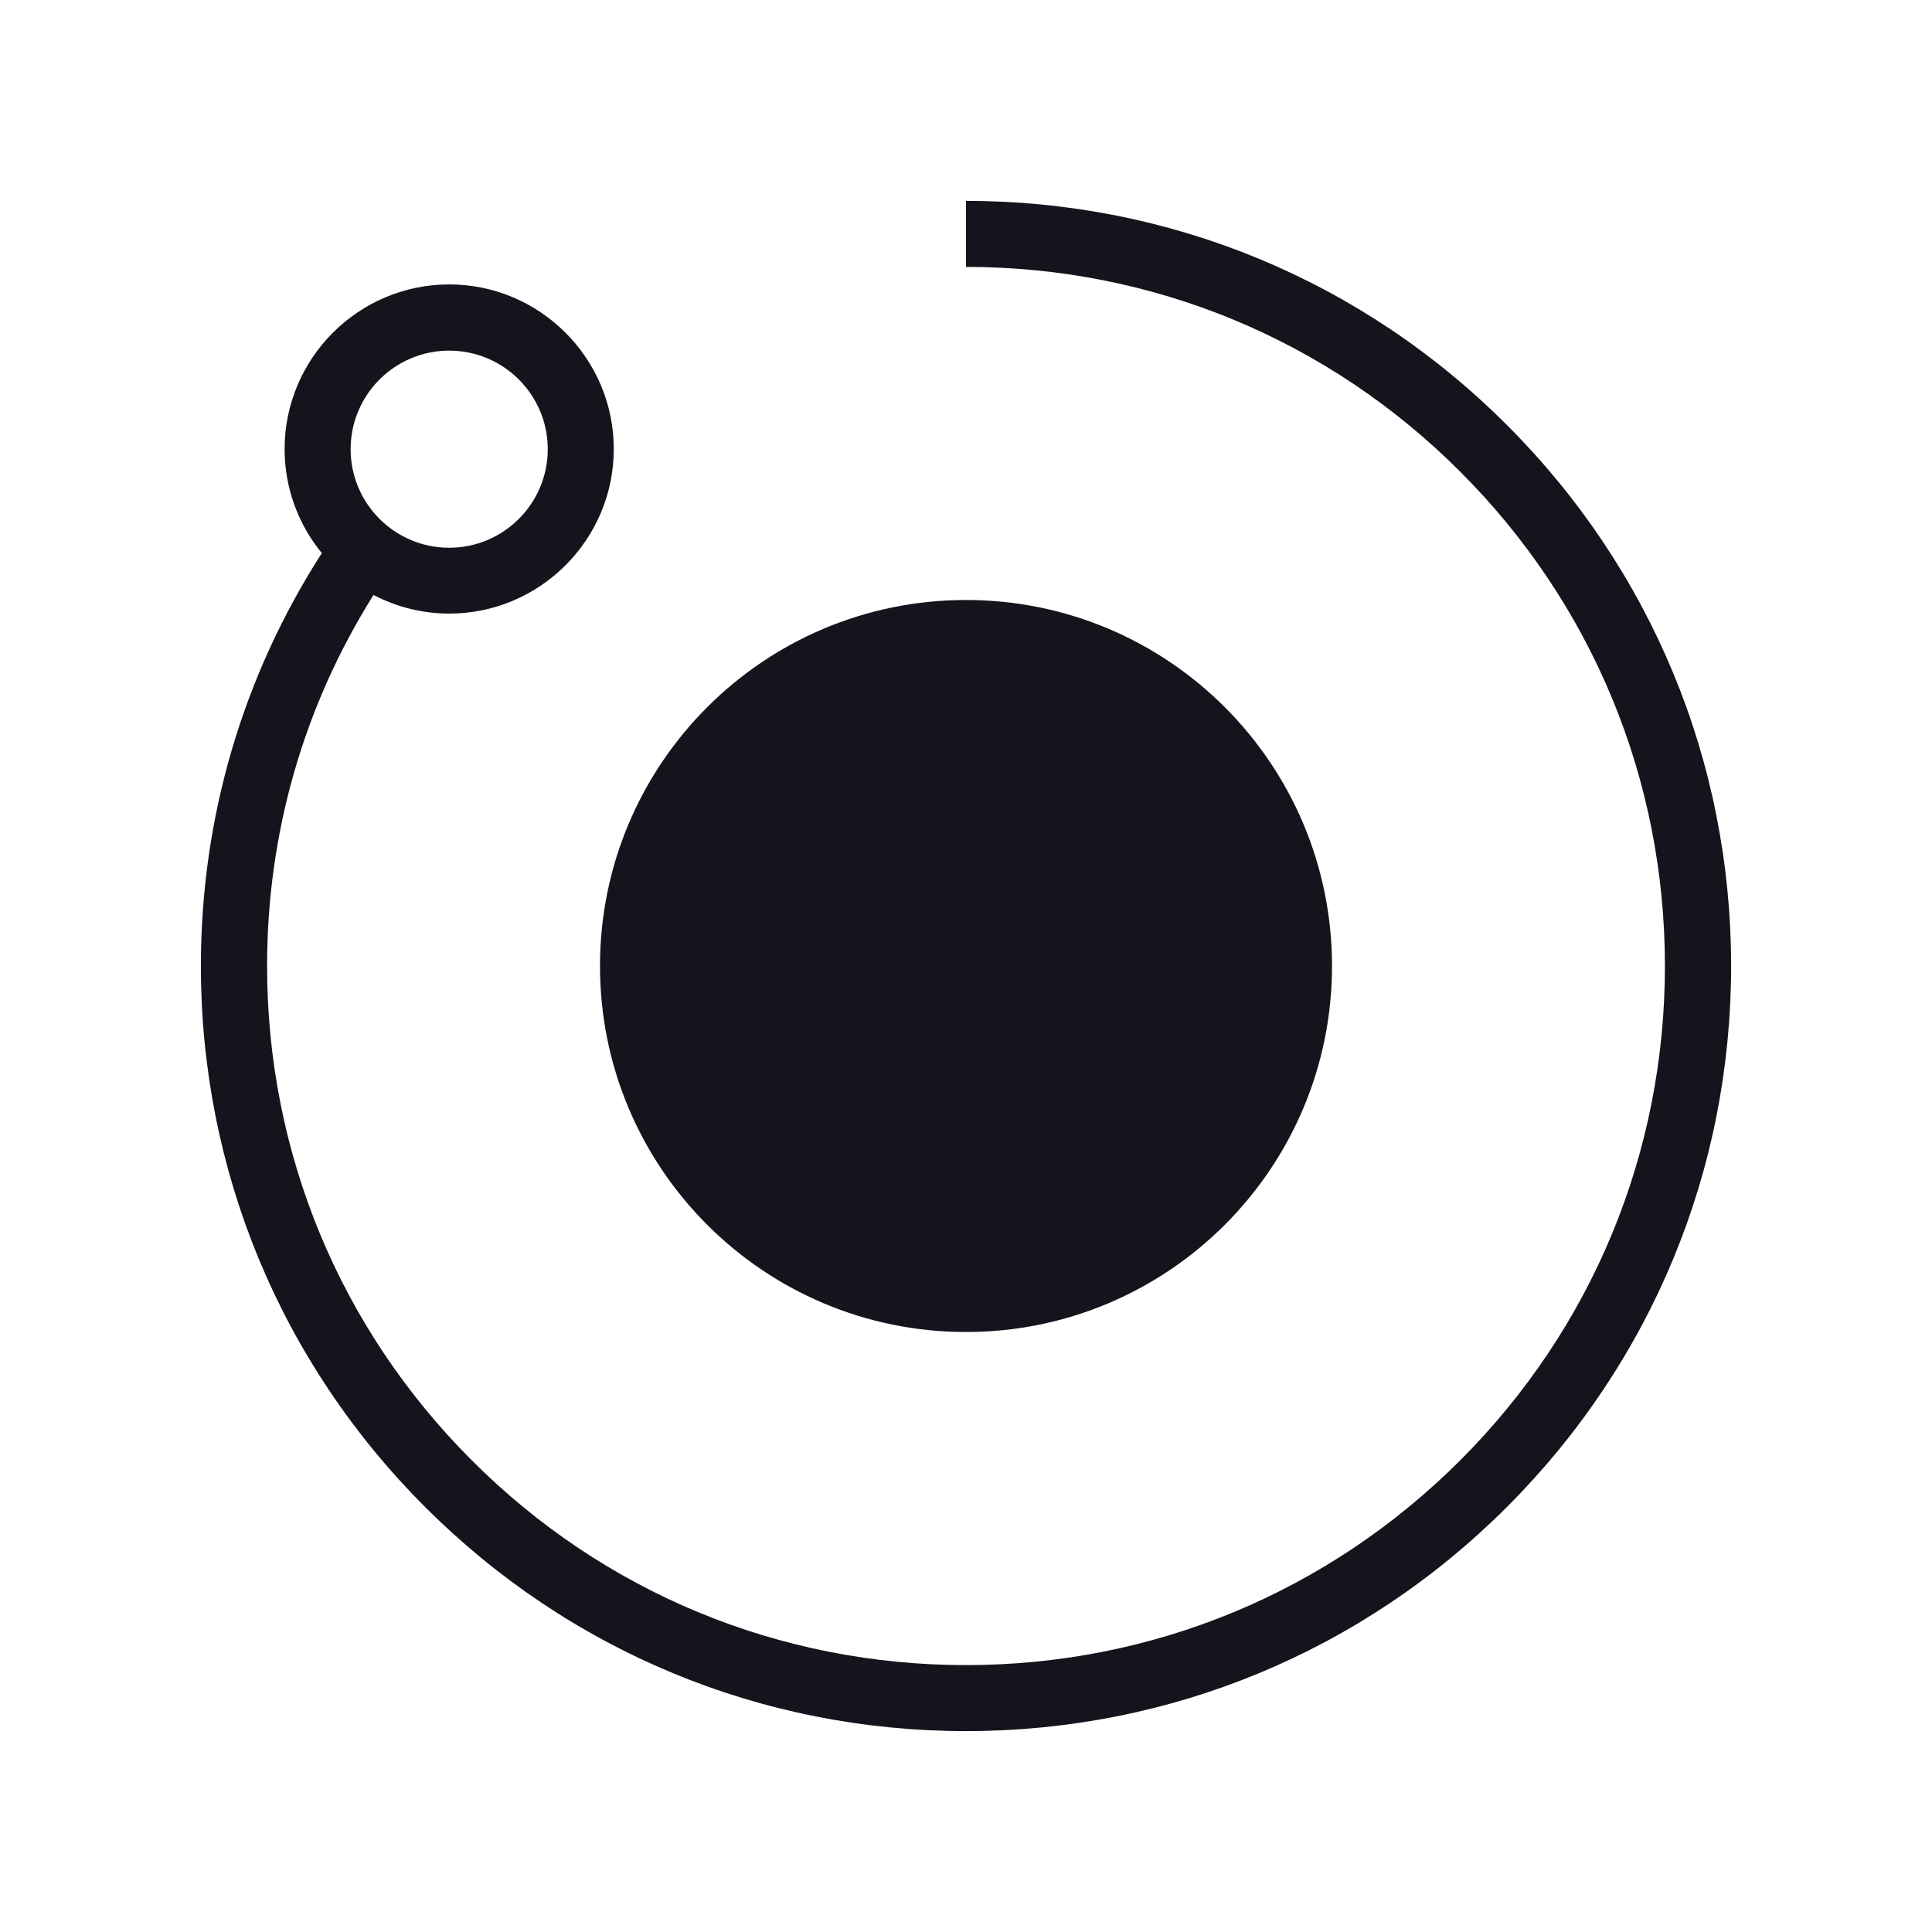
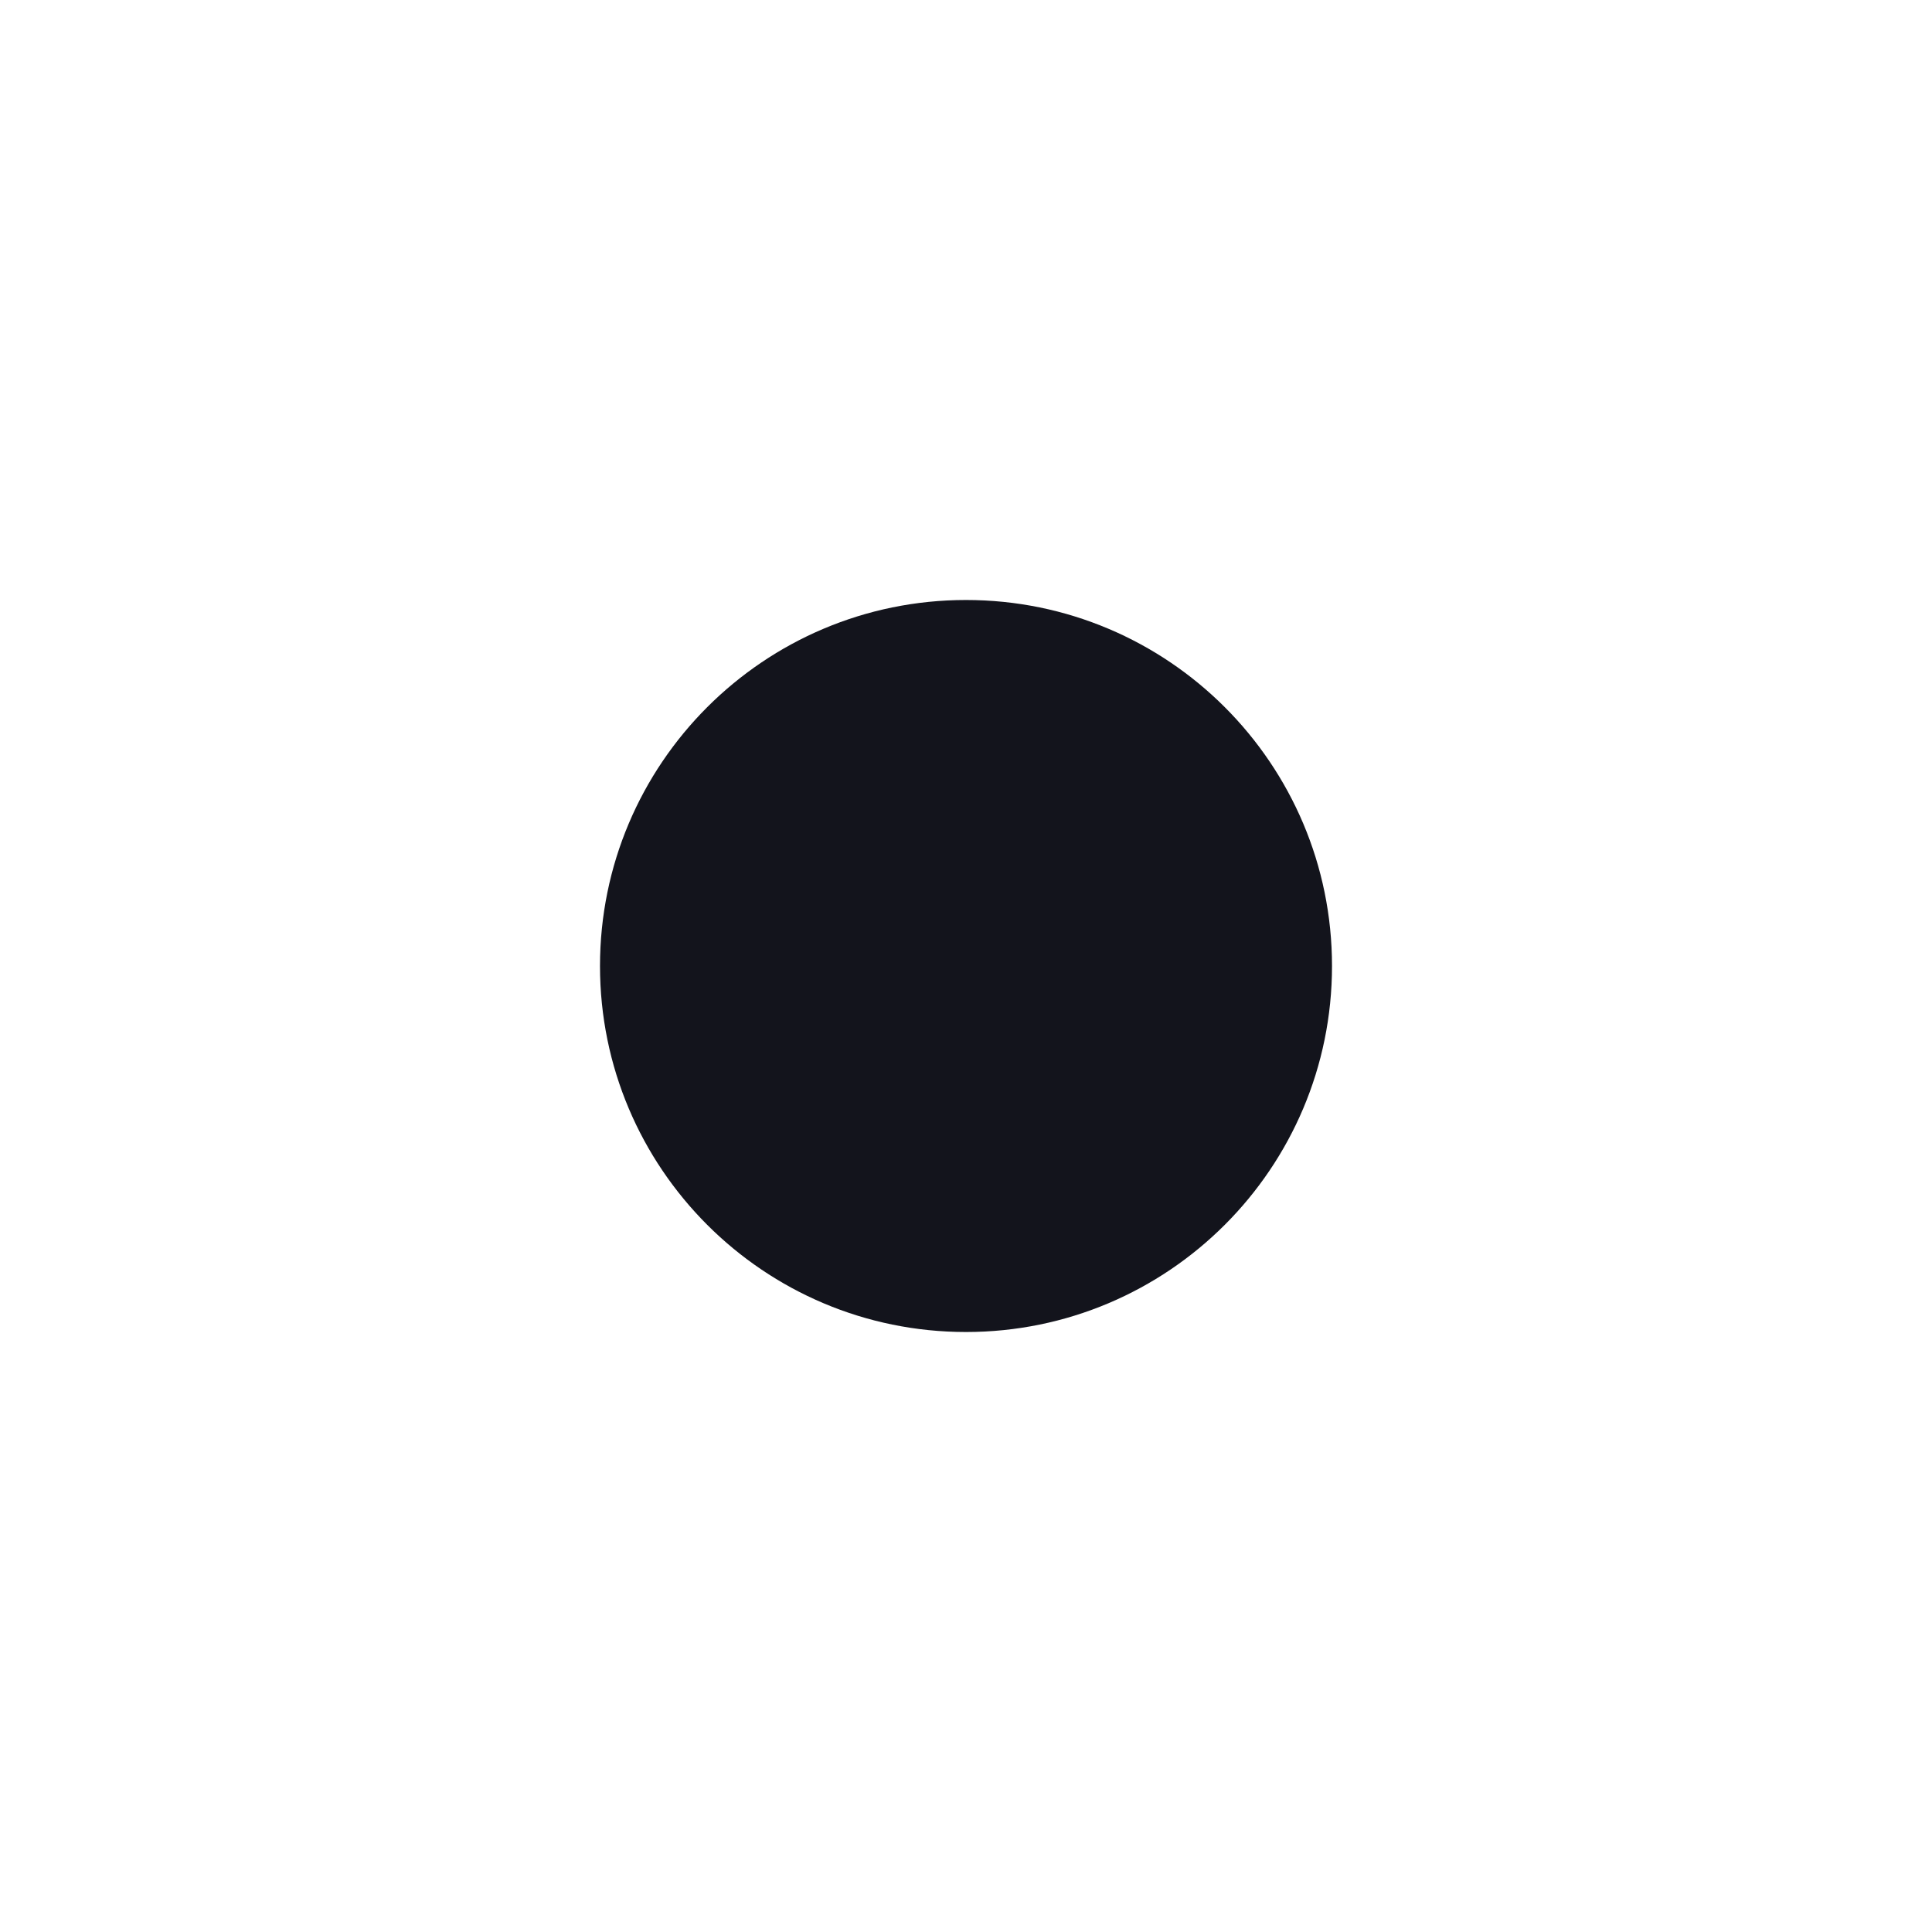
<svg xmlns="http://www.w3.org/2000/svg" version="1.1" width="108" height="108">
  <svg id="SvgjsSvg1000" viewBox="0 0 108 108">
    <defs>
      <style>.cls-1{fill:#13141c;}</style>
    </defs>
-     <path class="cls-1" d="m54,74.46c11.3,0,20.46-9.16,20.46-20.46s-9.16-20.46-20.46-20.46-20.46,9.16-20.46,20.46,9.16,20.46,20.46,20.46Z" />
-     <path class="cls-1" d="m84.24,23.76c-8.08-8.08-18.82-12.53-30.24-12.53v3.69c10.44,0,20.25,4.06,27.63,11.45,7.38,7.38,11.44,17.19,11.44,27.63s-4.06,20.25-11.44,27.63c-7.38,7.38-17.19,11.45-27.63,11.45s-20.25-4.06-27.63-11.45c-7.38-7.38-11.44-17.19-11.44-27.63,0-7.42,2.05-14.54,5.95-20.74,1.27.66,2.71,1.04,4.23,1.04,5.07,0,9.2-4.13,9.2-9.2s-4.13-9.2-9.2-9.2-9.2,4.13-9.2,9.2c0,2.21.78,4.23,2.08,5.82-4.42,6.88-6.76,14.8-6.76,23.08,0,11.42,4.45,22.16,12.53,30.24,8.08,8.08,18.82,12.53,30.24,12.53s22.16-4.45,30.24-12.53c8.08-8.08,12.53-18.82,12.53-30.24s-4.45-22.16-12.53-30.24Zm-59.13-4.16c3.04,0,5.51,2.47,5.51,5.51s-2.47,5.51-5.51,5.51-5.51-2.47-5.51-5.51,2.47-5.51,5.51-5.51Z" />
+     <path class="cls-1" d="m54,74.46c11.3,0,20.46-9.16,20.46-20.46s-9.16-20.46-20.46-20.46-20.46,9.16-20.46,20.46,9.16,20.46,20.46,20.46" />
  </svg>
  <style>
        @media (prefers-color-scheme: light) {
            :root { filter: none; }
        }
        @media (prefers-color-scheme: dark) {
            :root { filter: invert(100%); }
        }
</style>
</svg>